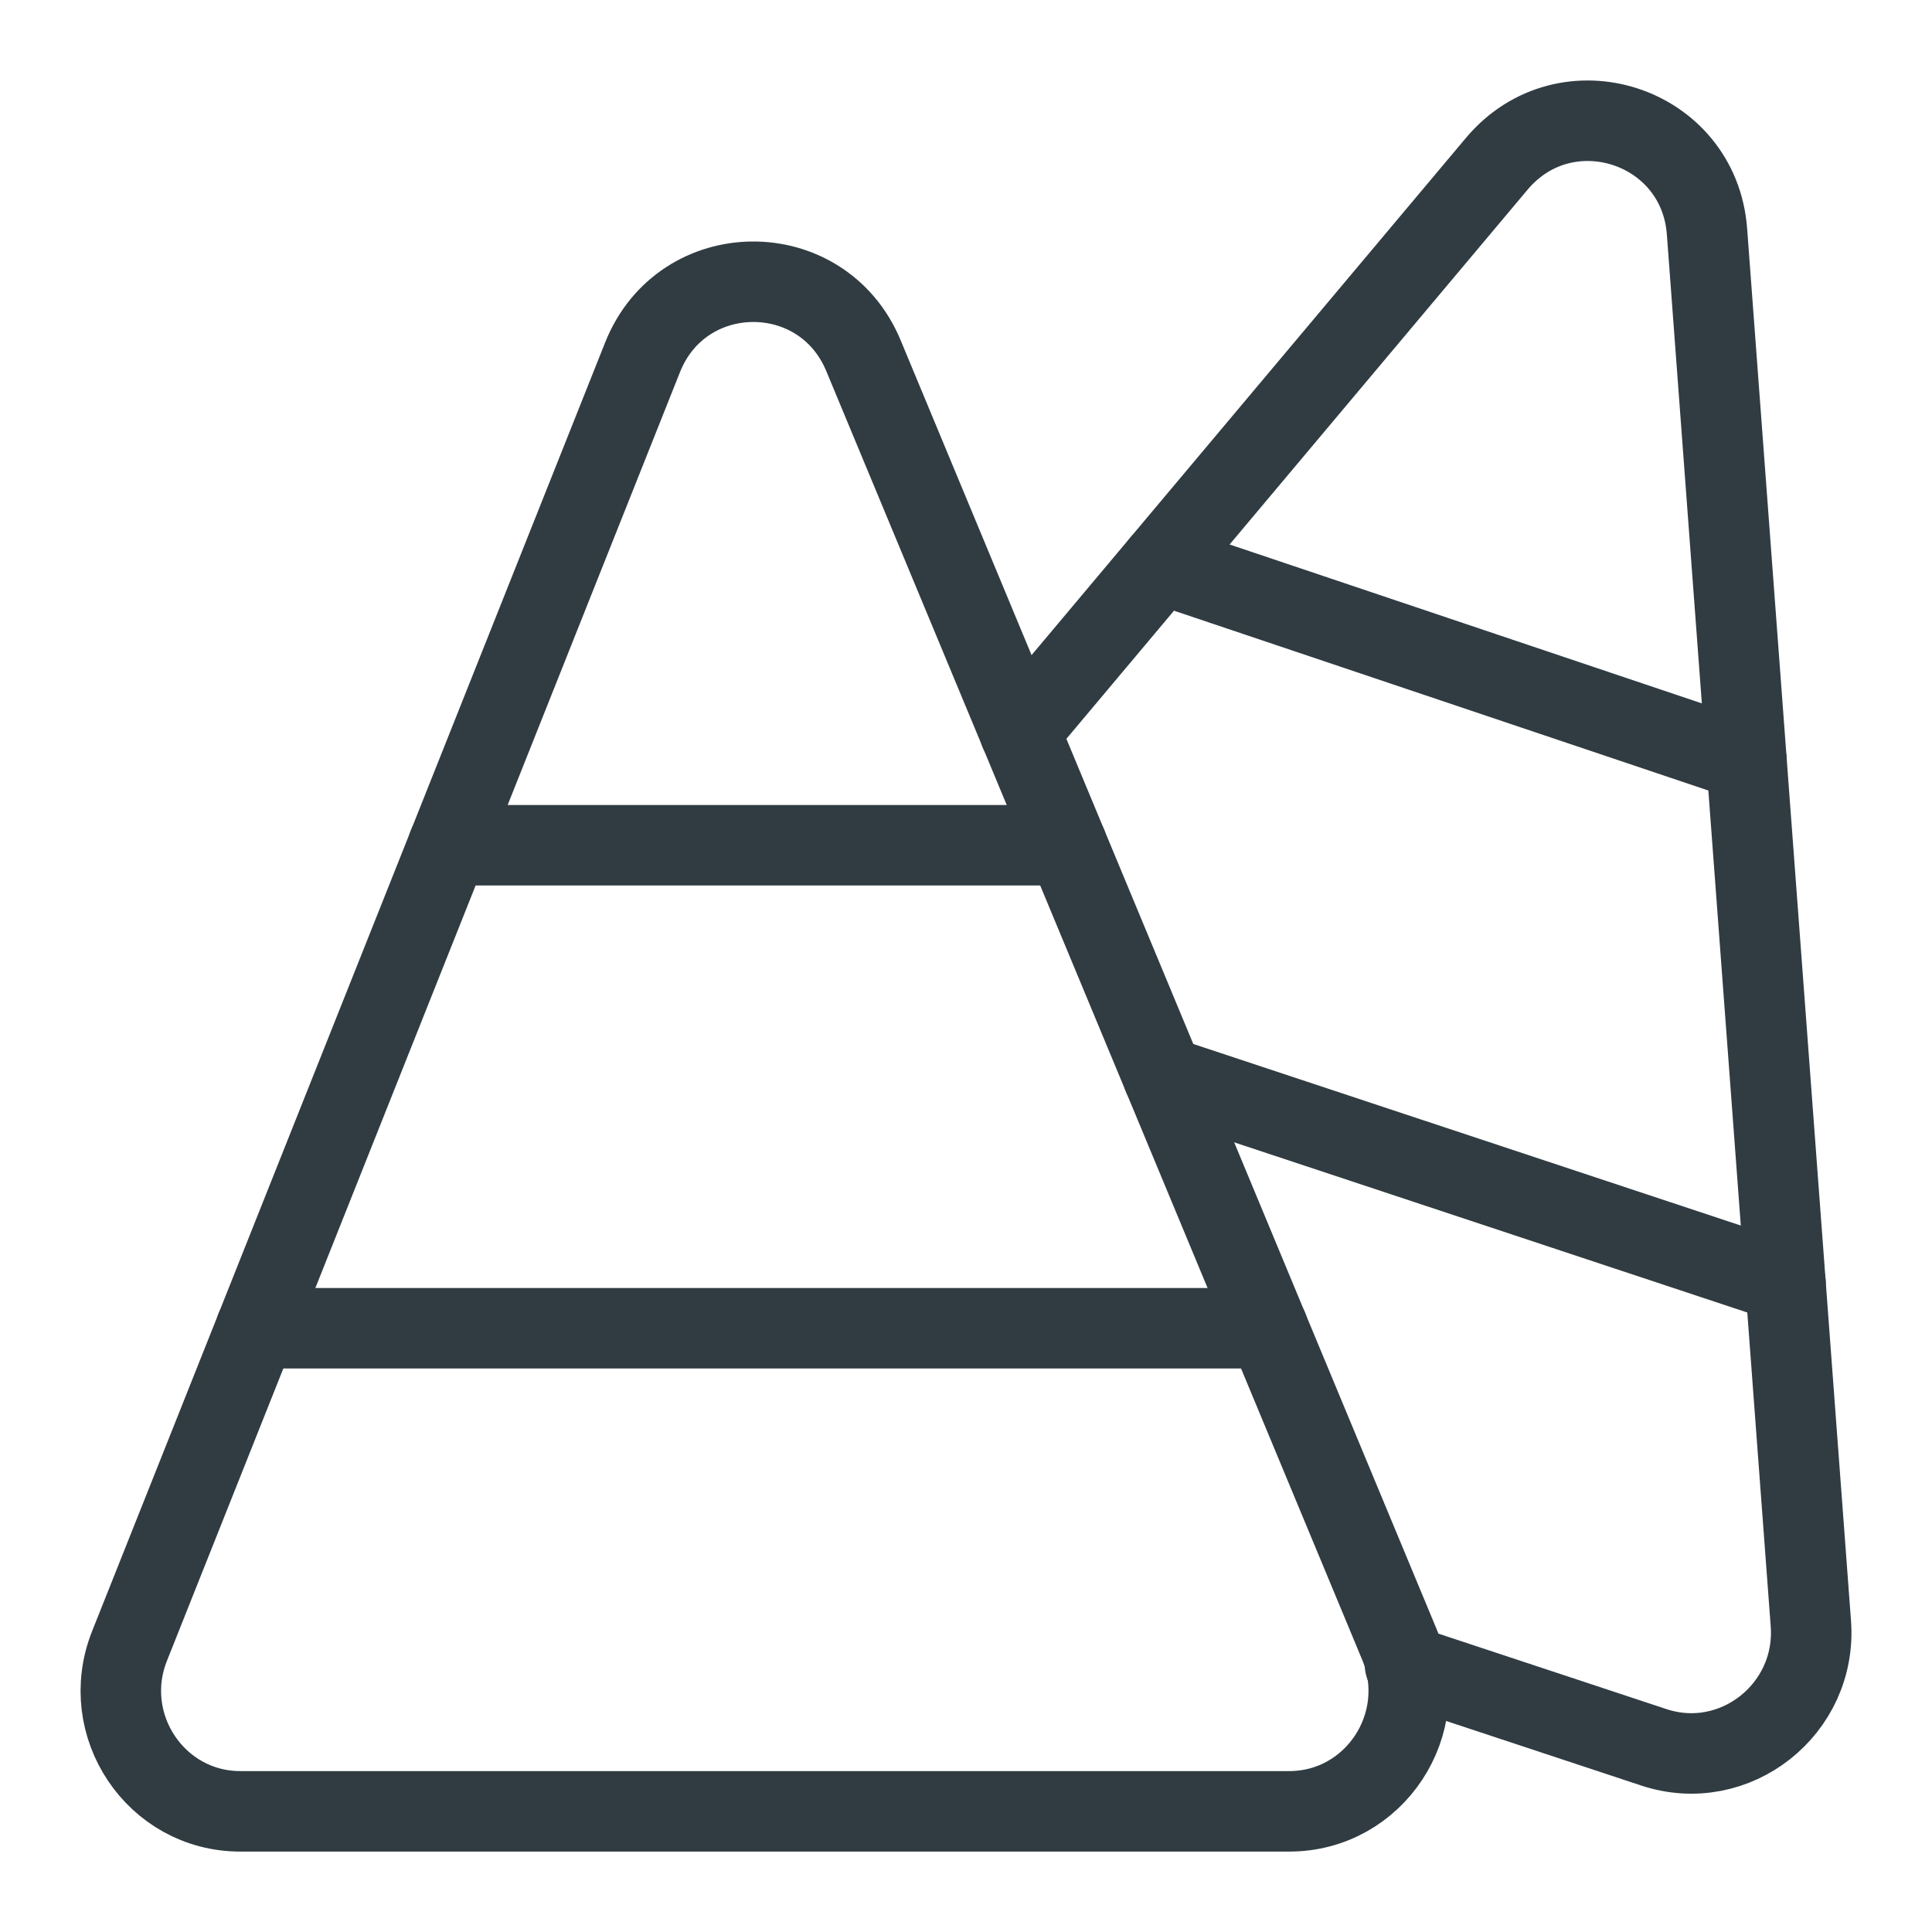
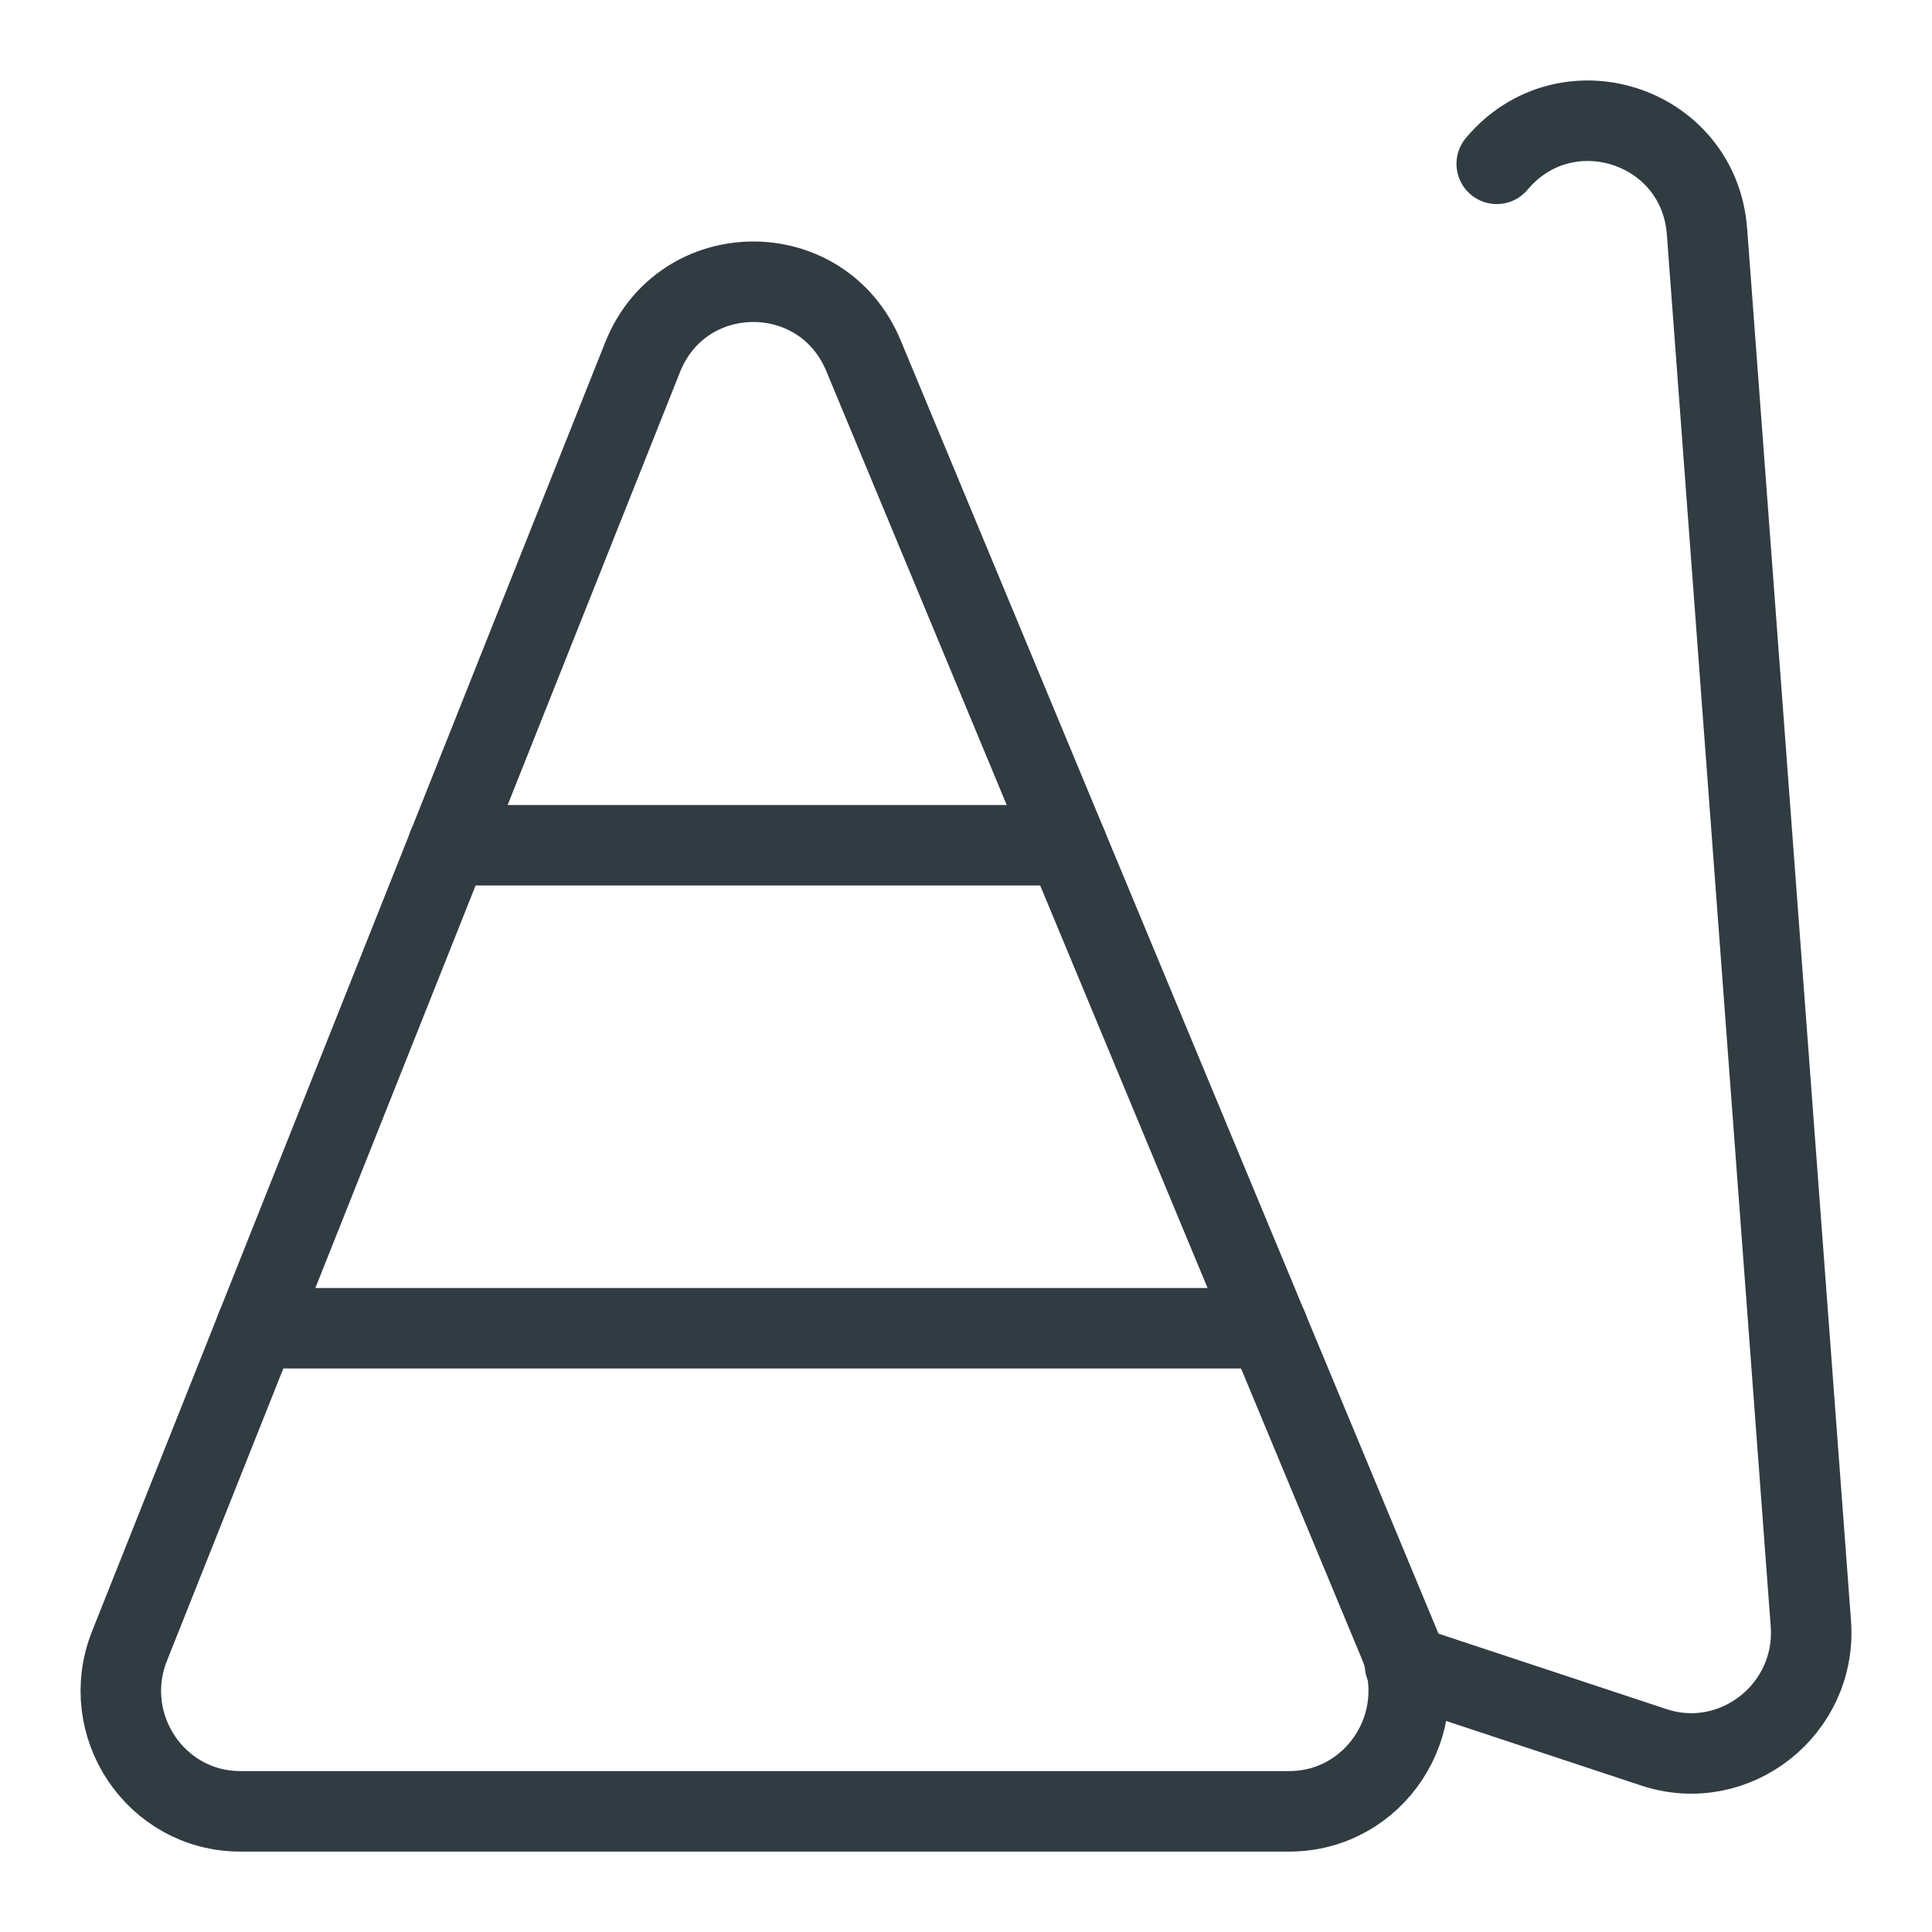
<svg xmlns="http://www.w3.org/2000/svg" id="Layer_1" style="enable-background:new 0 0 24 24;" version="1.1" viewBox="0 0 24 24" xml:space="preserve">
  <g id="XMLID_1440_">
    <g id="XMLID_1441_">
      <line id="XMLID_1442_" style="fill:none;stroke:#303C42;stroke-linecap:round;stroke-linejoin:round;stroke-miterlimit:10;" x1="3.18" x2="15.751" y1="16.5" y2="16.5" />
      <line id="XMLID_1443_" style="fill:none;stroke:#303C42;stroke-linecap:round;stroke-linejoin:round;stroke-miterlimit:10;" x1="5.568" x2="13.255" y1="10.5" y2="10.5" />
    </g>
    <g id="XMLID_1444_">
-       <line id="XMLID_46_" style="fill:none;stroke:#303C42;stroke-linecap:round;stroke-linejoin:round;stroke-miterlimit:10;" x1="14.449" x2="22.18" y1="13.371" y2="15.935" />
-       <line id="XMLID_45_" style="fill:none;stroke:#303C42;stroke-linecap:round;stroke-linejoin:round;stroke-miterlimit:10;" x1="14.421" x2="21.696" y1="7.004" y2="9.452" />
-     </g>
+       </g>
    <path d="   M7.982,4.439L1.609,20.447c-0.391,0.983,0.326,2.054,1.376,2.054h13.03c1.06,0,1.778-1.089,1.368-2.075L10.726,4.418   C10.213,3.184,8.476,3.197,7.982,4.439z" id="XMLID_1445_" style="fill:none;stroke:#303C42;stroke-linecap:round;stroke-linejoin:round;stroke-miterlimit:10;" />
-     <path d="   M17.454,20.683l3.091,1.023c1.006,0.333,2.03-0.475,1.95-1.54l-1.29-17.289c-0.099-1.332-1.753-1.865-2.612-0.842L12.668,9.09" id="XMLID_1446_" style="fill:none;stroke:#303C42;stroke-linecap:round;stroke-linejoin:round;stroke-miterlimit:10;" />
+     <path d="   M17.454,20.683l3.091,1.023c1.006,0.333,2.03-0.475,1.95-1.54l-1.29-17.289c-0.099-1.332-1.753-1.865-2.612-0.842" id="XMLID_1446_" style="fill:none;stroke:#303C42;stroke-linecap:round;stroke-linejoin:round;stroke-miterlimit:10;" />
  </g>
</svg>